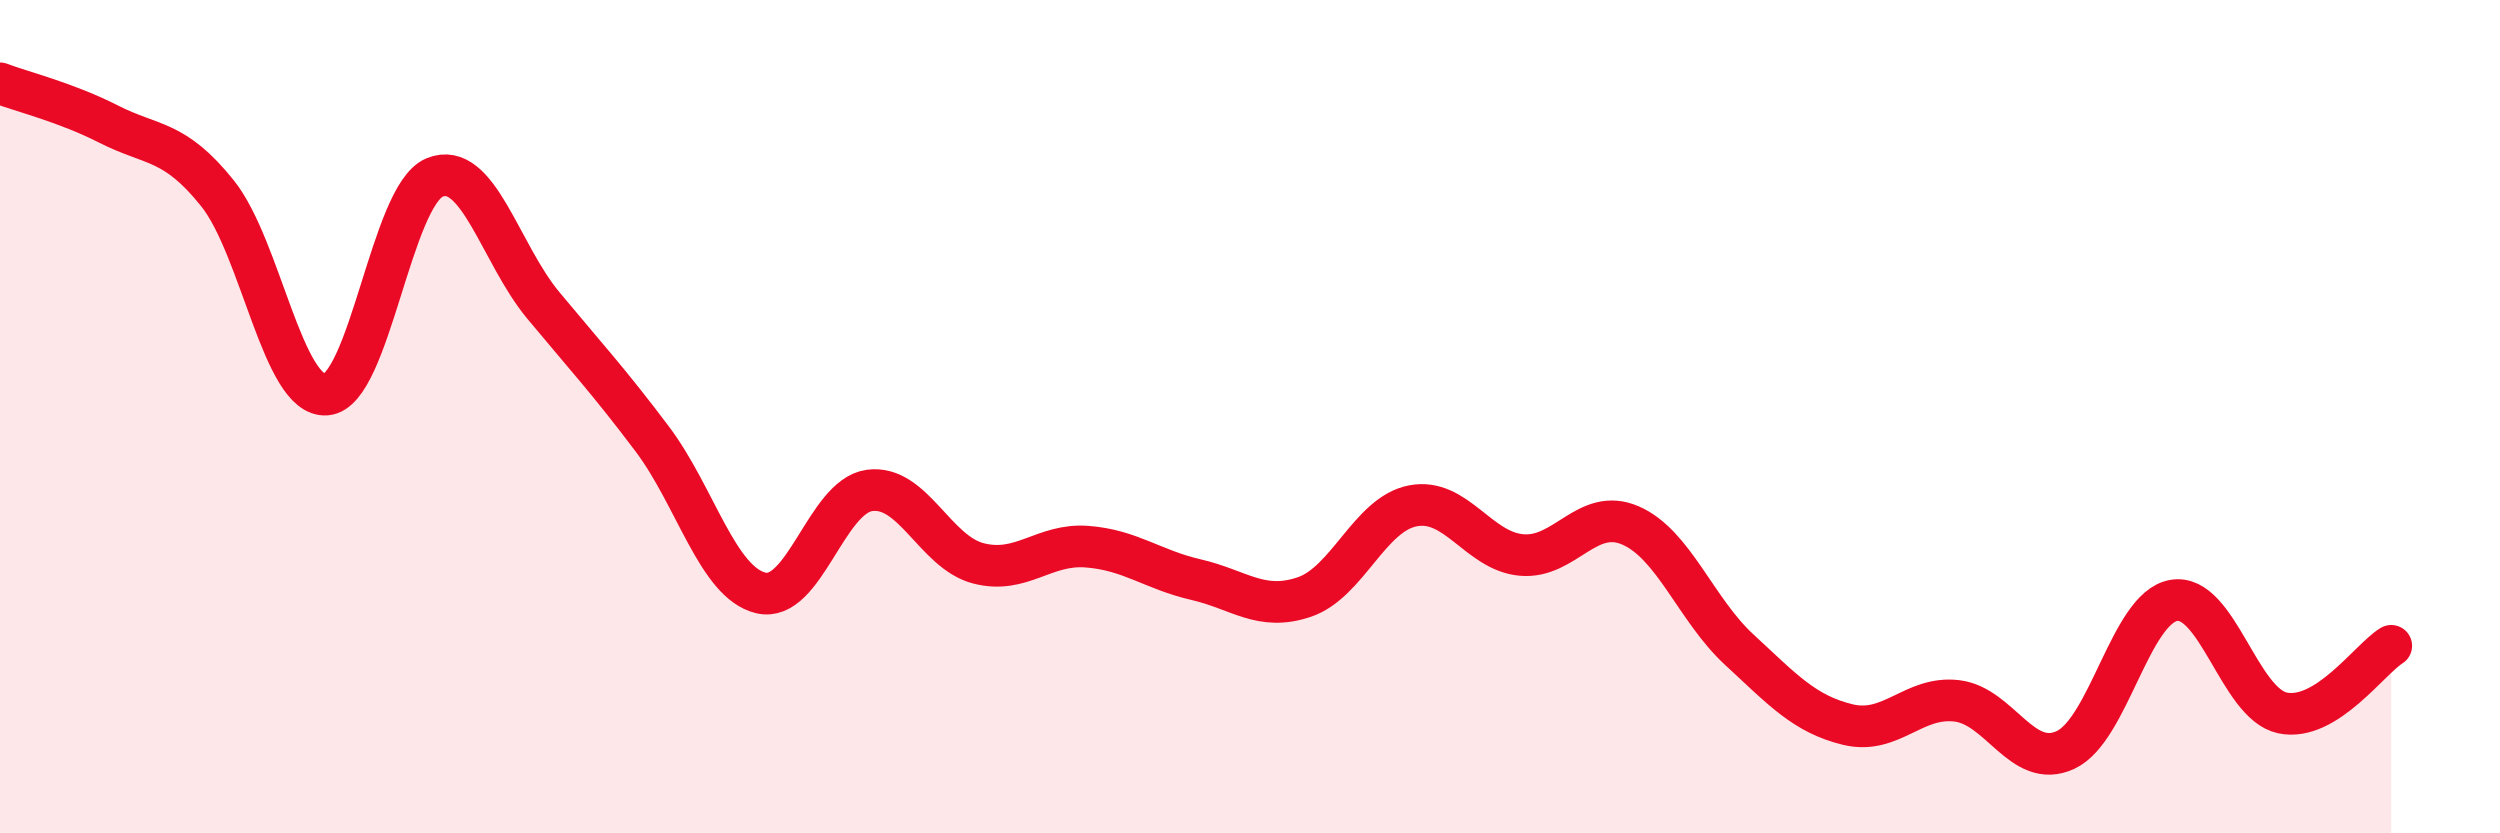
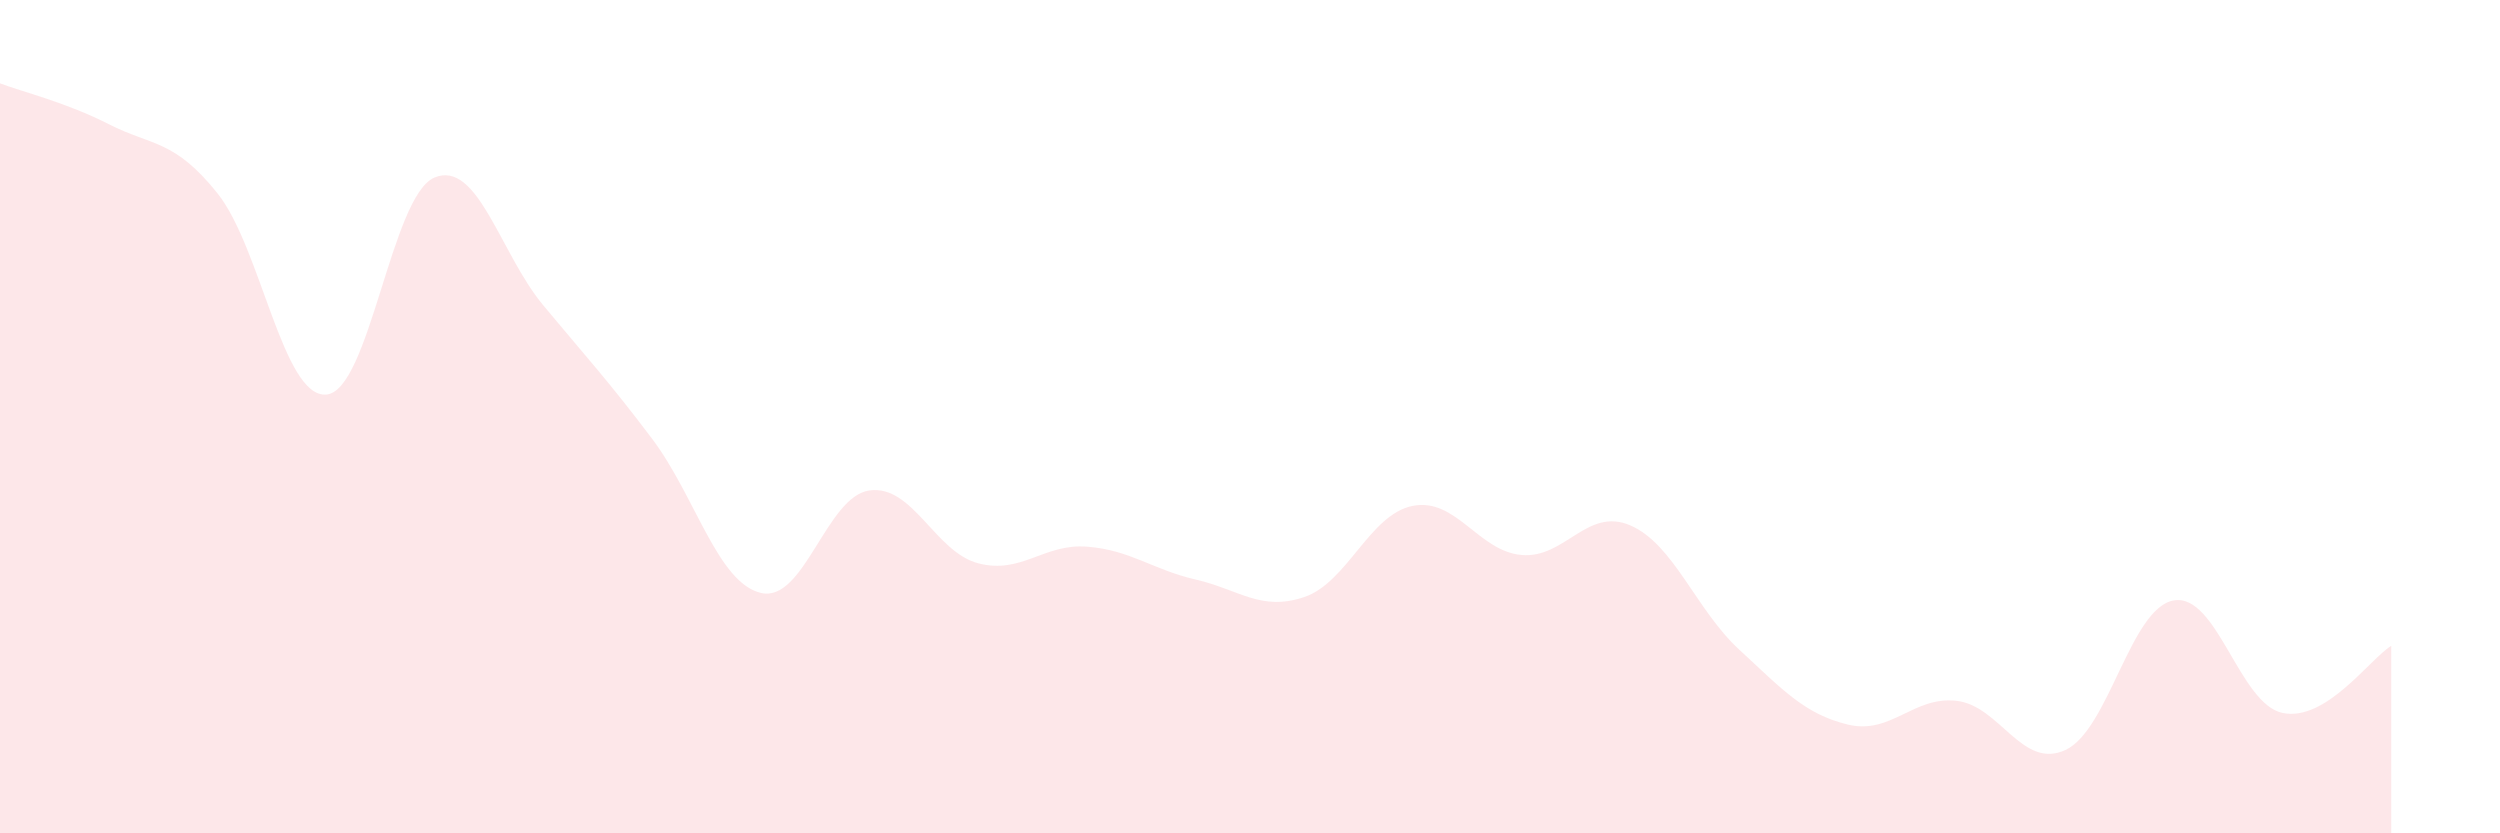
<svg xmlns="http://www.w3.org/2000/svg" width="60" height="20" viewBox="0 0 60 20">
  <path d="M 0,2 C 0.52,2.2 1.57,2.45 2.61,2.98 C 3.65,3.51 4.18,3.34 5.22,4.64 C 6.26,5.94 6.79,9.55 7.83,9.47 C 8.87,9.39 9.39,4.69 10.43,4.26 C 11.47,3.83 12,6.08 13.04,7.33 C 14.08,8.58 14.61,9.15 15.65,10.53 C 16.69,11.91 17.22,13.98 18.26,14.23 C 19.3,14.48 19.83,11.91 20.87,11.77 C 21.91,11.63 22.44,13.25 23.48,13.52 C 24.52,13.79 25.05,13.04 26.09,13.12 C 27.13,13.2 27.66,13.67 28.7,13.91 C 29.74,14.15 30.26,14.68 31.3,14.33 C 32.34,13.98 32.87,12.34 33.91,12.14 C 34.95,11.94 35.48,13.23 36.52,13.32 C 37.56,13.41 38.09,12.16 39.13,12.61 C 40.17,13.06 40.7,14.63 41.74,15.59 C 42.78,16.55 43.31,17.14 44.35,17.39 C 45.39,17.64 45.92,16.7 46.96,16.82 C 48,16.94 48.53,18.48 49.57,18 C 50.61,17.52 51.13,14.59 52.17,14.41 C 53.21,14.23 53.74,16.89 54.78,17.11 C 55.82,17.33 56.87,15.82 57.39,15.5L57.39 20L0 20Z" fill="#EB0A25" opacity="0.1" stroke-linecap="round" stroke-linejoin="round" />
-   <path d="M 0,2 C 0.52,2.2 1.57,2.45 2.61,2.98 C 3.65,3.51 4.18,3.34 5.22,4.64 C 6.26,5.94 6.79,9.55 7.83,9.47 C 8.87,9.39 9.39,4.69 10.43,4.26 C 11.47,3.83 12,6.08 13.04,7.33 C 14.08,8.58 14.61,9.15 15.65,10.53 C 16.69,11.91 17.22,13.98 18.26,14.23 C 19.3,14.48 19.83,11.91 20.87,11.77 C 21.91,11.63 22.44,13.25 23.48,13.52 C 24.52,13.79 25.05,13.04 26.09,13.12 C 27.13,13.2 27.66,13.67 28.7,13.91 C 29.74,14.15 30.26,14.68 31.3,14.33 C 32.34,13.98 32.87,12.34 33.91,12.14 C 34.95,11.94 35.48,13.23 36.52,13.32 C 37.56,13.41 38.09,12.16 39.13,12.61 C 40.17,13.06 40.7,14.63 41.74,15.59 C 42.78,16.55 43.31,17.14 44.35,17.39 C 45.39,17.64 45.92,16.7 46.96,16.82 C 48,16.94 48.53,18.48 49.57,18 C 50.61,17.52 51.13,14.59 52.17,14.41 C 53.21,14.23 53.74,16.89 54.78,17.11 C 55.82,17.33 56.87,15.82 57.39,15.5" stroke="#EB0A25" stroke-width="1" fill="none" stroke-linecap="round" stroke-linejoin="round" />
</svg>